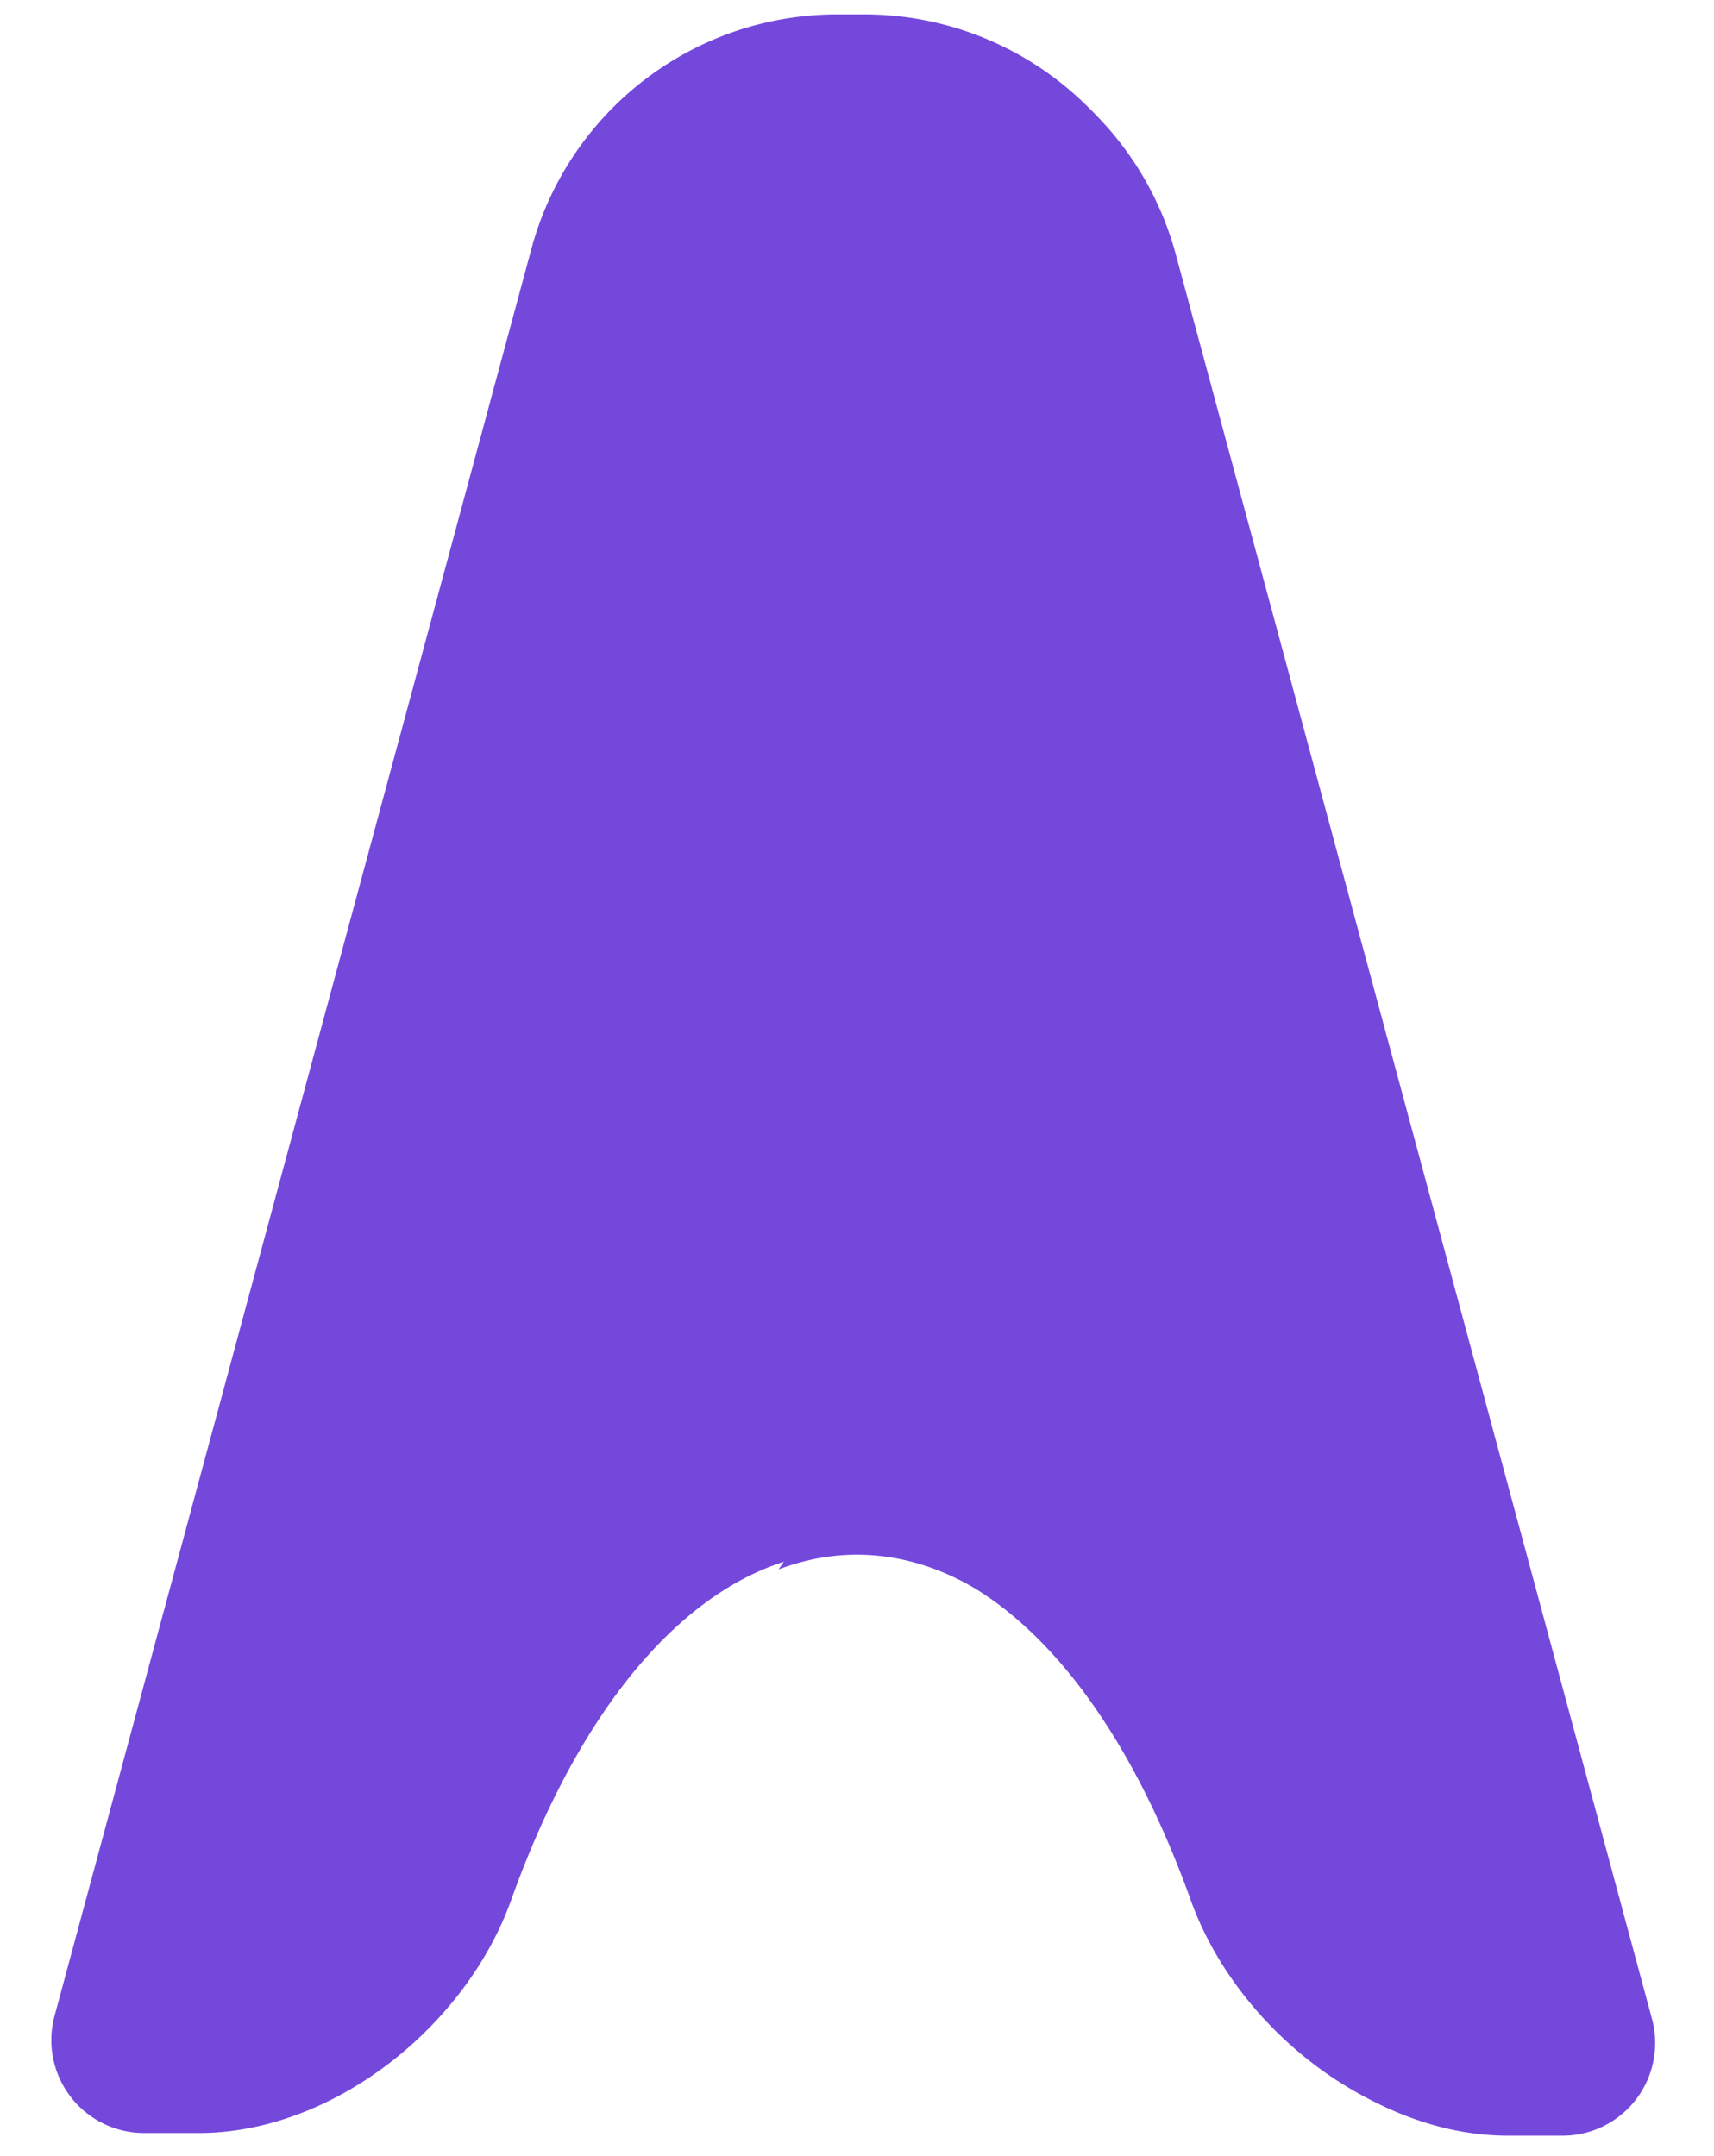
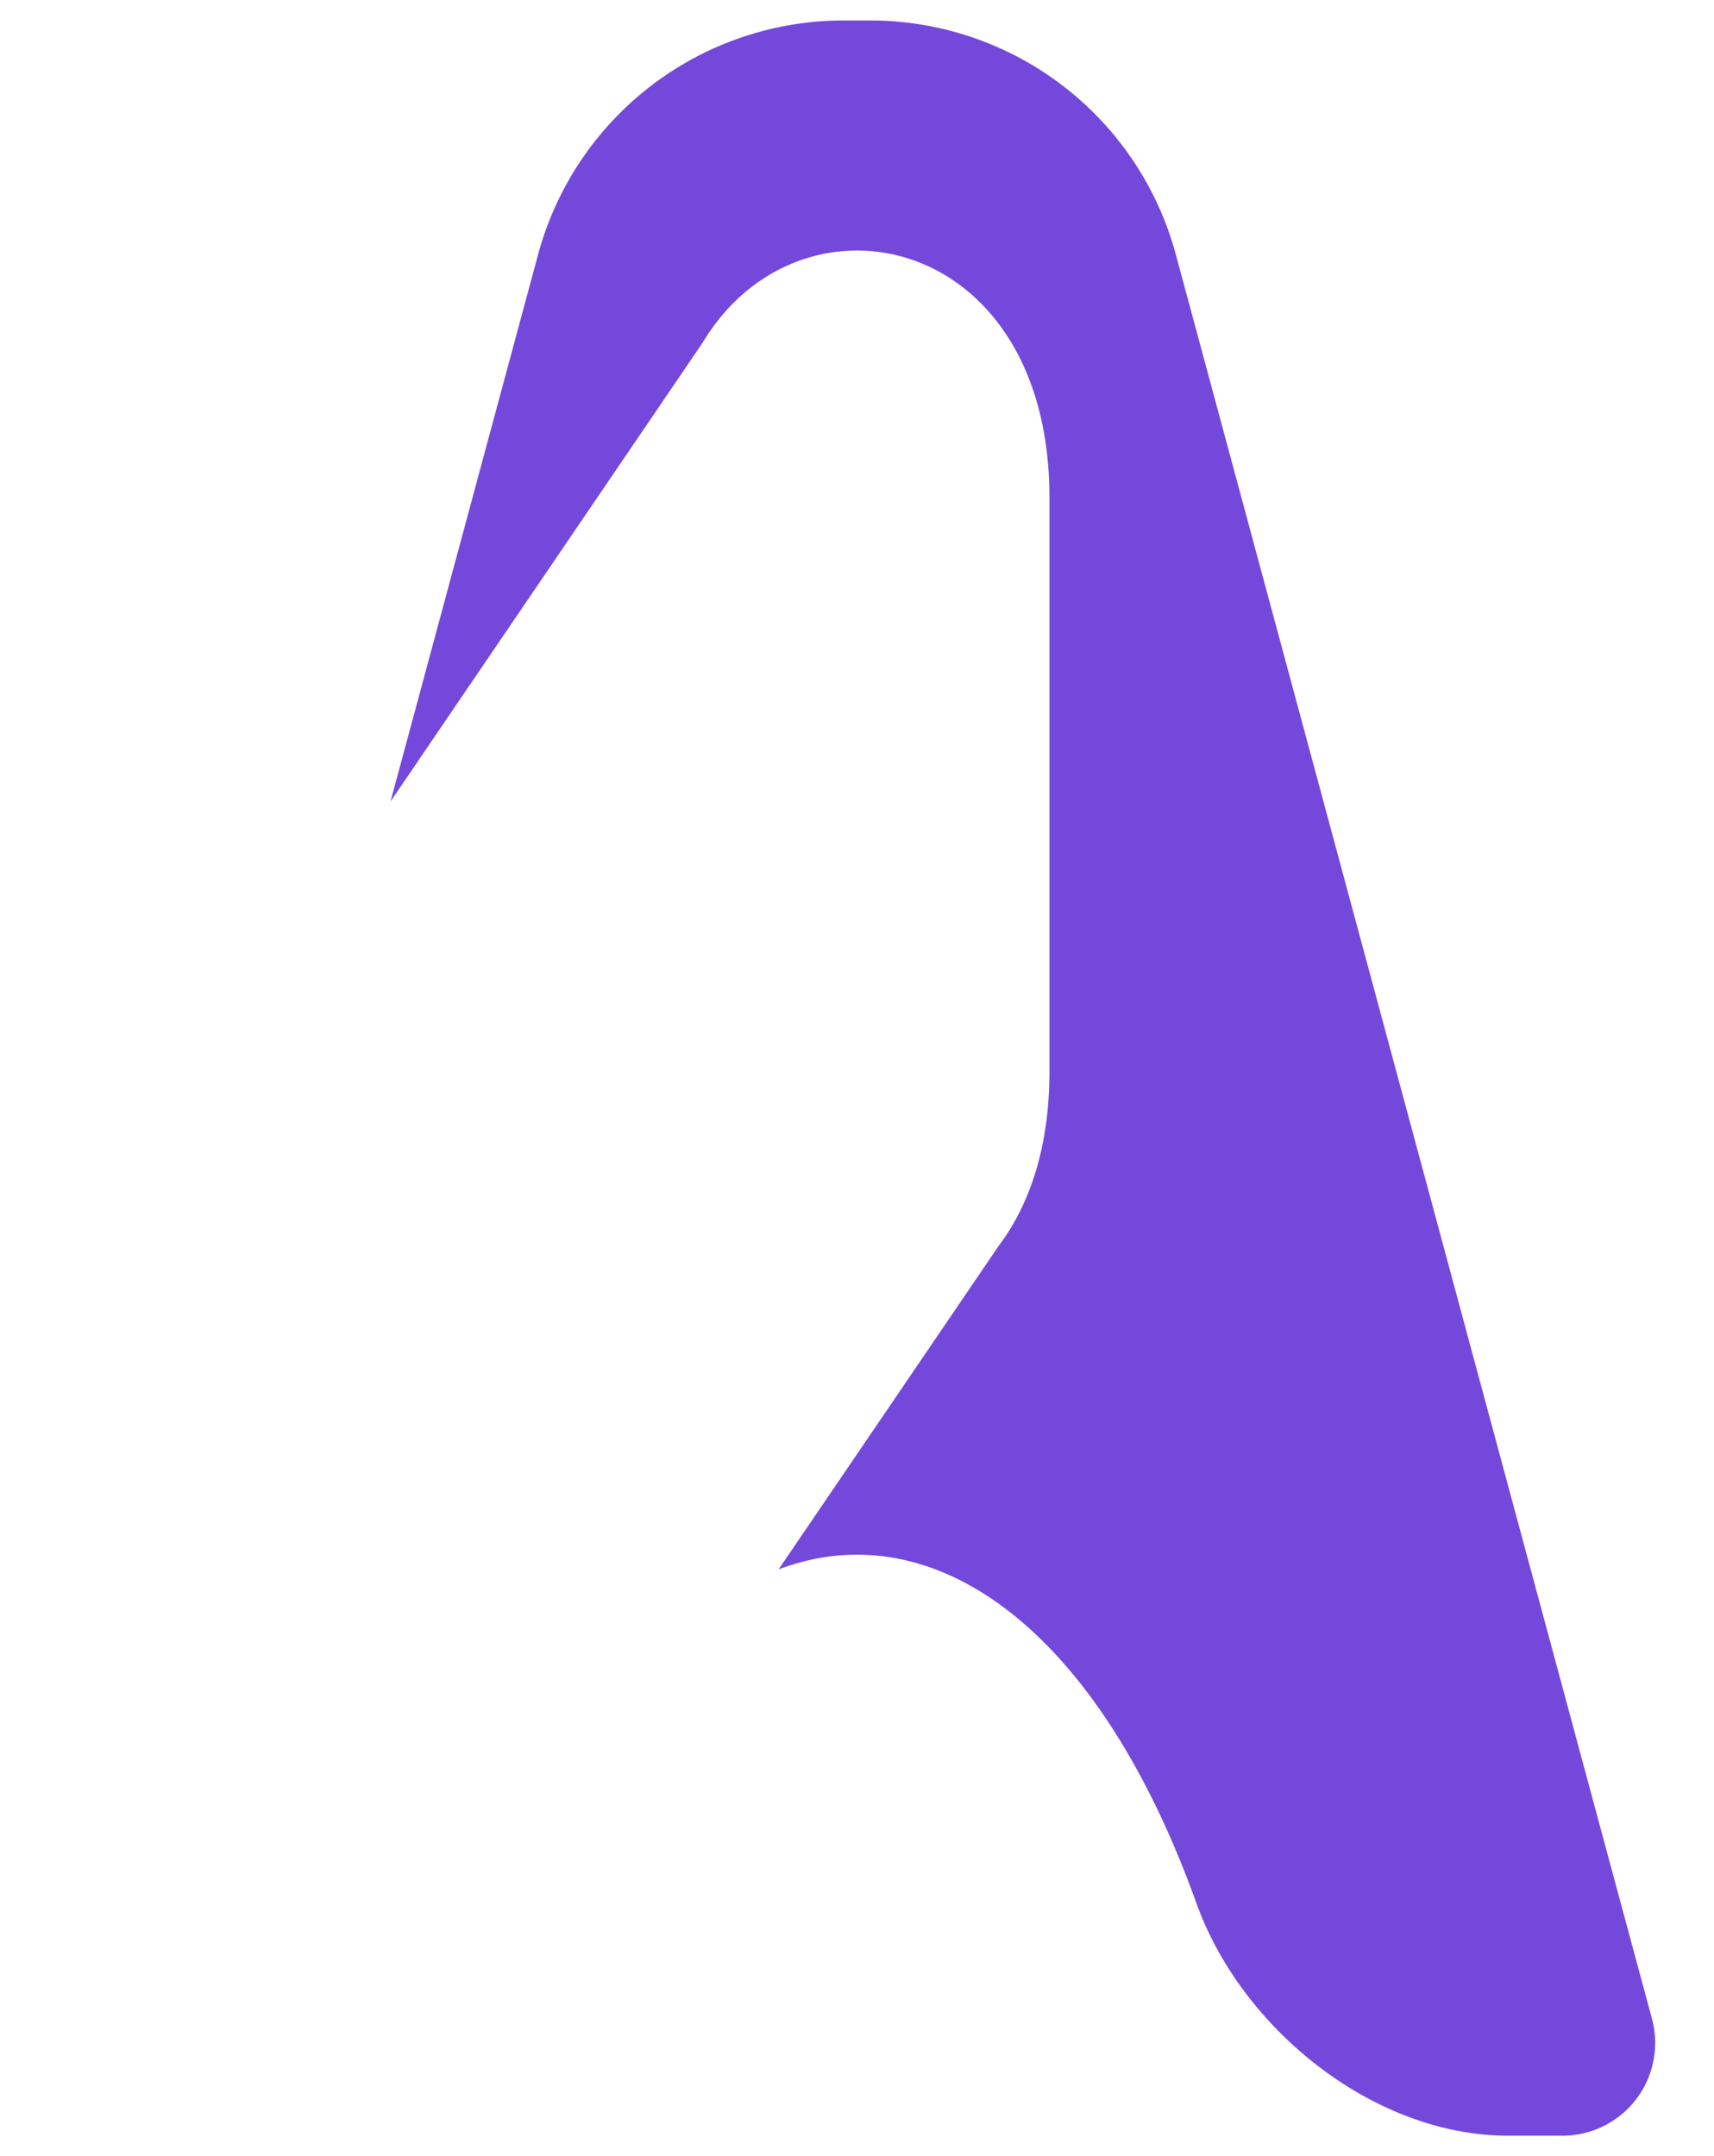
<svg xmlns="http://www.w3.org/2000/svg" xmlns:xlink="http://www.w3.org/1999/xlink" width="22.278mm" height="28.019mm" viewBox="0 0 22.278 28.019" version="1.1" id="svg1" xml:space="preserve">
  <defs id="defs1">
    <linearGradient id="linearGradient39">
      <stop style="stop-color:#bad6f8;stop-opacity:1;" offset="0" id="stop39" />
      <stop style="stop-color:#6736dc;stop-opacity:1;" offset="1" id="stop40" />
    </linearGradient>
    <filter style="color-interpolation-filters:sRGB" id="filter35" x="-0.285" y="-0.225" width="1.57" height="1.45">
      <feGaussianBlur stdDeviation="3.395" id="feGaussianBlur35" />
    </filter>
    <filter style="color-interpolation-filters:sRGB" id="filter36" x="-0.088" y="-0.046" width="1.176" height="1.092">
      <feGaussianBlur stdDeviation="1.782" id="feGaussianBlur36" />
    </filter>
    <mask maskUnits="userSpaceOnUse" id="mask39">
      <g id="g39" transform="matrix(3.78,0,0,3.78,-374.081,-9.154)">
-         <path id="path39" style="font-weight:bold;font-size:142.51px;font-family:'Hack Nerd Font Propo';-inkscape-font-specification:'Hack Nerd Font Propo Bold';mix-blend-mode:normal;fill:#321973;fill-opacity:1;stroke-width:2.806;stroke-linejoin:bevel;filter:url(#filter36)" d="m -140.104,-237.916 10.846,-15.941 c 0.002,-0.003 0.004,-0.005 0.006,-0.008 1.488,-2.001 2.449,-4.823 2.449,-8.467 v -28.238 c -3e-5,-8.134 -4.787,-12.174 -9.543,-12.121 -2.854,0.032 -5.696,1.538 -7.486,4.518 l -15.338,22.543 -16.137,59.789 a 4.554,4.554 0 0 0 4.396,5.74 h 2.674 c 6.577,0 13.095,-5.217 15.316,-11.404 0.009,-0.026 0.02,-0.05 0.029,-0.076 3.251,-9.031 7.877,-14.476 12.787,-16.334 z" transform="matrix(0.265,0,0,0.265,83.536,35.411)" />
-       </g>
+         </g>
    </mask>
    <linearGradient xlink:href="#linearGradient39" id="linearGradient40" x1="-180.337" y1="-165.258" x2="-208.871" y2="-129.068" gradientUnits="userSpaceOnUse" />
  </defs>
  <g id="layer1">
-     <path id="path2-7" style="font-weight:bold;font-size:142.51px;font-family:'Hack Nerd Font Propo';-inkscape-font-specification:'Hack Nerd Font Propo Bold';fill:#7548dc;fill-opacity:1;stroke-width:2.806;stroke-linejoin:bevel" d="m -210.245,-177.891 -23.389,86.657 a 4.554,4.554 52.552 0 0 4.396,5.74 h 2.674 c 6.577,0 13.097,-5.217 15.318,-11.405 0.009,-0.026 0.019,-0.052 0.028,-0.077 8.183,-22.734 25.085,-22.739 33.283,-0.019 0.011,0.031 0.022,0.062 0.033,0.093 2.224,6.186 8.728,11.408 15.304,11.408 h 2.674 a 4.553,4.553 127.447 0 0 4.396,-5.74 l -23.391,-86.657 a 15.545,15.545 37.447 0 0 -15.008,-11.494 h -1.311 a 15.544,15.544 142.552 0 0 -15.007,11.494 z" transform="matrix(0.265,0,0,0.265,62.622,50.374)" />
    <path id="path34" style="font-weight:bold;font-size:142.51px;font-family:'Hack Nerd Font Propo';-inkscape-font-specification:'Hack Nerd Font Propo Bold';fill:#7548dc;fill-opacity:1;stroke-width:0.742;stroke-linejoin:bevel" d="M 10.965,0.266 A 4.113,4.113 0 0 0 6.994,3.307 L 5.076,10.415 9.134,4.451 C 9.607,3.663 10.36,3.264 11.115,3.256 c 1.258,-0.014 2.525,1.055 2.525,3.207 v 7.471 c -2e-6,0.964 -0.254,1.711 -0.648,2.24 -5.3e-4,7.94e-4 -0.001,0.001 -0.002,0.002 l -2.87,4.218 c 1.971,-0.746 4.116,0.693 5.423,4.317 0.003,0.008 0.006,0.016 0.009,0.024 0.588,1.637 2.309,3.018 4.049,3.018 h 0.707 A 1.205,1.205 0 0 0 21.472,26.235 L 15.283,3.307 A 4.113,4.113 0 0 0 11.312,0.266 Z" />
-     <path id="path2-4" style="font-weight:bold;font-size:142.51px;font-family:'Hack Nerd Font Propo';-inkscape-font-specification:'Hack Nerd Font Propo Bold';fill:#865ee0;fill-opacity:0.593;stroke-width:2.806;stroke-linejoin:bevel" d="m -210.245,-177.891 -24.939,92.397 h 8.619 c 6.577,0 13.097,-5.217 15.318,-11.405 0.009,-0.026 0.019,-0.052 0.028,-0.077 8.183,-22.734 25.085,-22.739 33.283,-0.019 0.011,0.031 0.022,0.062 0.033,0.093 2.224,6.186 8.728,11.408 15.304,11.408 h 8.619 l -24.941,-92.397 a 15.545,15.545 37.447 0 0 -15.008,-11.494 h -1.311 a 15.544,15.544 142.552 0 0 -15.007,11.494 z" transform="matrix(0.265,0,0,0.265,41.137,77.861)" />
-     <path style="fill:#d1c0f9;fill-opacity:1;stroke:none;stroke-width:3.78;stroke-linejoin:bevel;stroke-opacity:1;filter:url(#filter35)" id="rect3-6-3" width="28.579" height="48.08" x="-208.871" y="-171.229" ry="14.289" transform="matrix(0.175,0,0,0.383,45.19,66.592)" d="m -180.292,-156.94 v 19.501 c -9e-5,11.161 -28.579,11.161 -28.579,0 v -19.501 c 9e-5,-11.161 28.579,-11.161 28.579,0 z" />
    <path id="path2-7-7-5-1" style="font-weight:bold;font-size:142.51px;font-family:'Hack Nerd Font Propo';-inkscape-font-specification:'Hack Nerd Font Propo Bold';fill:#000da6;fill-opacity:0.972;stroke-width:2.806;stroke-linejoin:bevel" d="m -210.245,-177.891 -23.389,86.657 a 4.554,4.554 52.552 0 0 4.396,5.74 h 2.674 c 6.577,0 13.097,-5.217 15.318,-11.405 0.009,-0.026 0.019,-0.052 0.028,-0.077 8.183,-22.734 25.085,-22.739 33.283,-0.019 0.011,0.031 0.022,0.062 0.033,0.093 2.224,6.186 8.728,11.408 15.304,11.408 h 2.674 a 4.553,4.553 127.447 0 0 4.396,-5.74 l -23.391,-86.657 a 15.545,15.545 37.447 0 0 -15.008,-11.494 h -1.311 a 15.544,15.544 142.552 0 0 -15.007,11.494 z" transform="matrix(0.265,0,0,0.265,62.622,50.374)" mask="url(#mask39)" />
-     <path style="fill:url(#linearGradient40);fill-opacity:1;stroke:none;stroke-width:3.78;stroke-linejoin:bevel;stroke-opacity:1" id="rect3-6-3-0" width="28.579" height="48.08" x="-208.871" y="-171.229" ry="14.289" transform="matrix(0.175,0,0,0.383,45.19,66.592)" d="m -180.292,-156.94 v 19.501 c -9e-5,11.161 -28.579,11.161 -28.579,0 v -19.501 c 9e-5,-11.161 28.579,-11.161 28.579,0 z" />
  </g>
  <style id="style1">
        path { fill: #000; }
        @media (prefers-color-scheme: dark) {
            path { fill: #FFF; }
        }
    </style>
</svg>